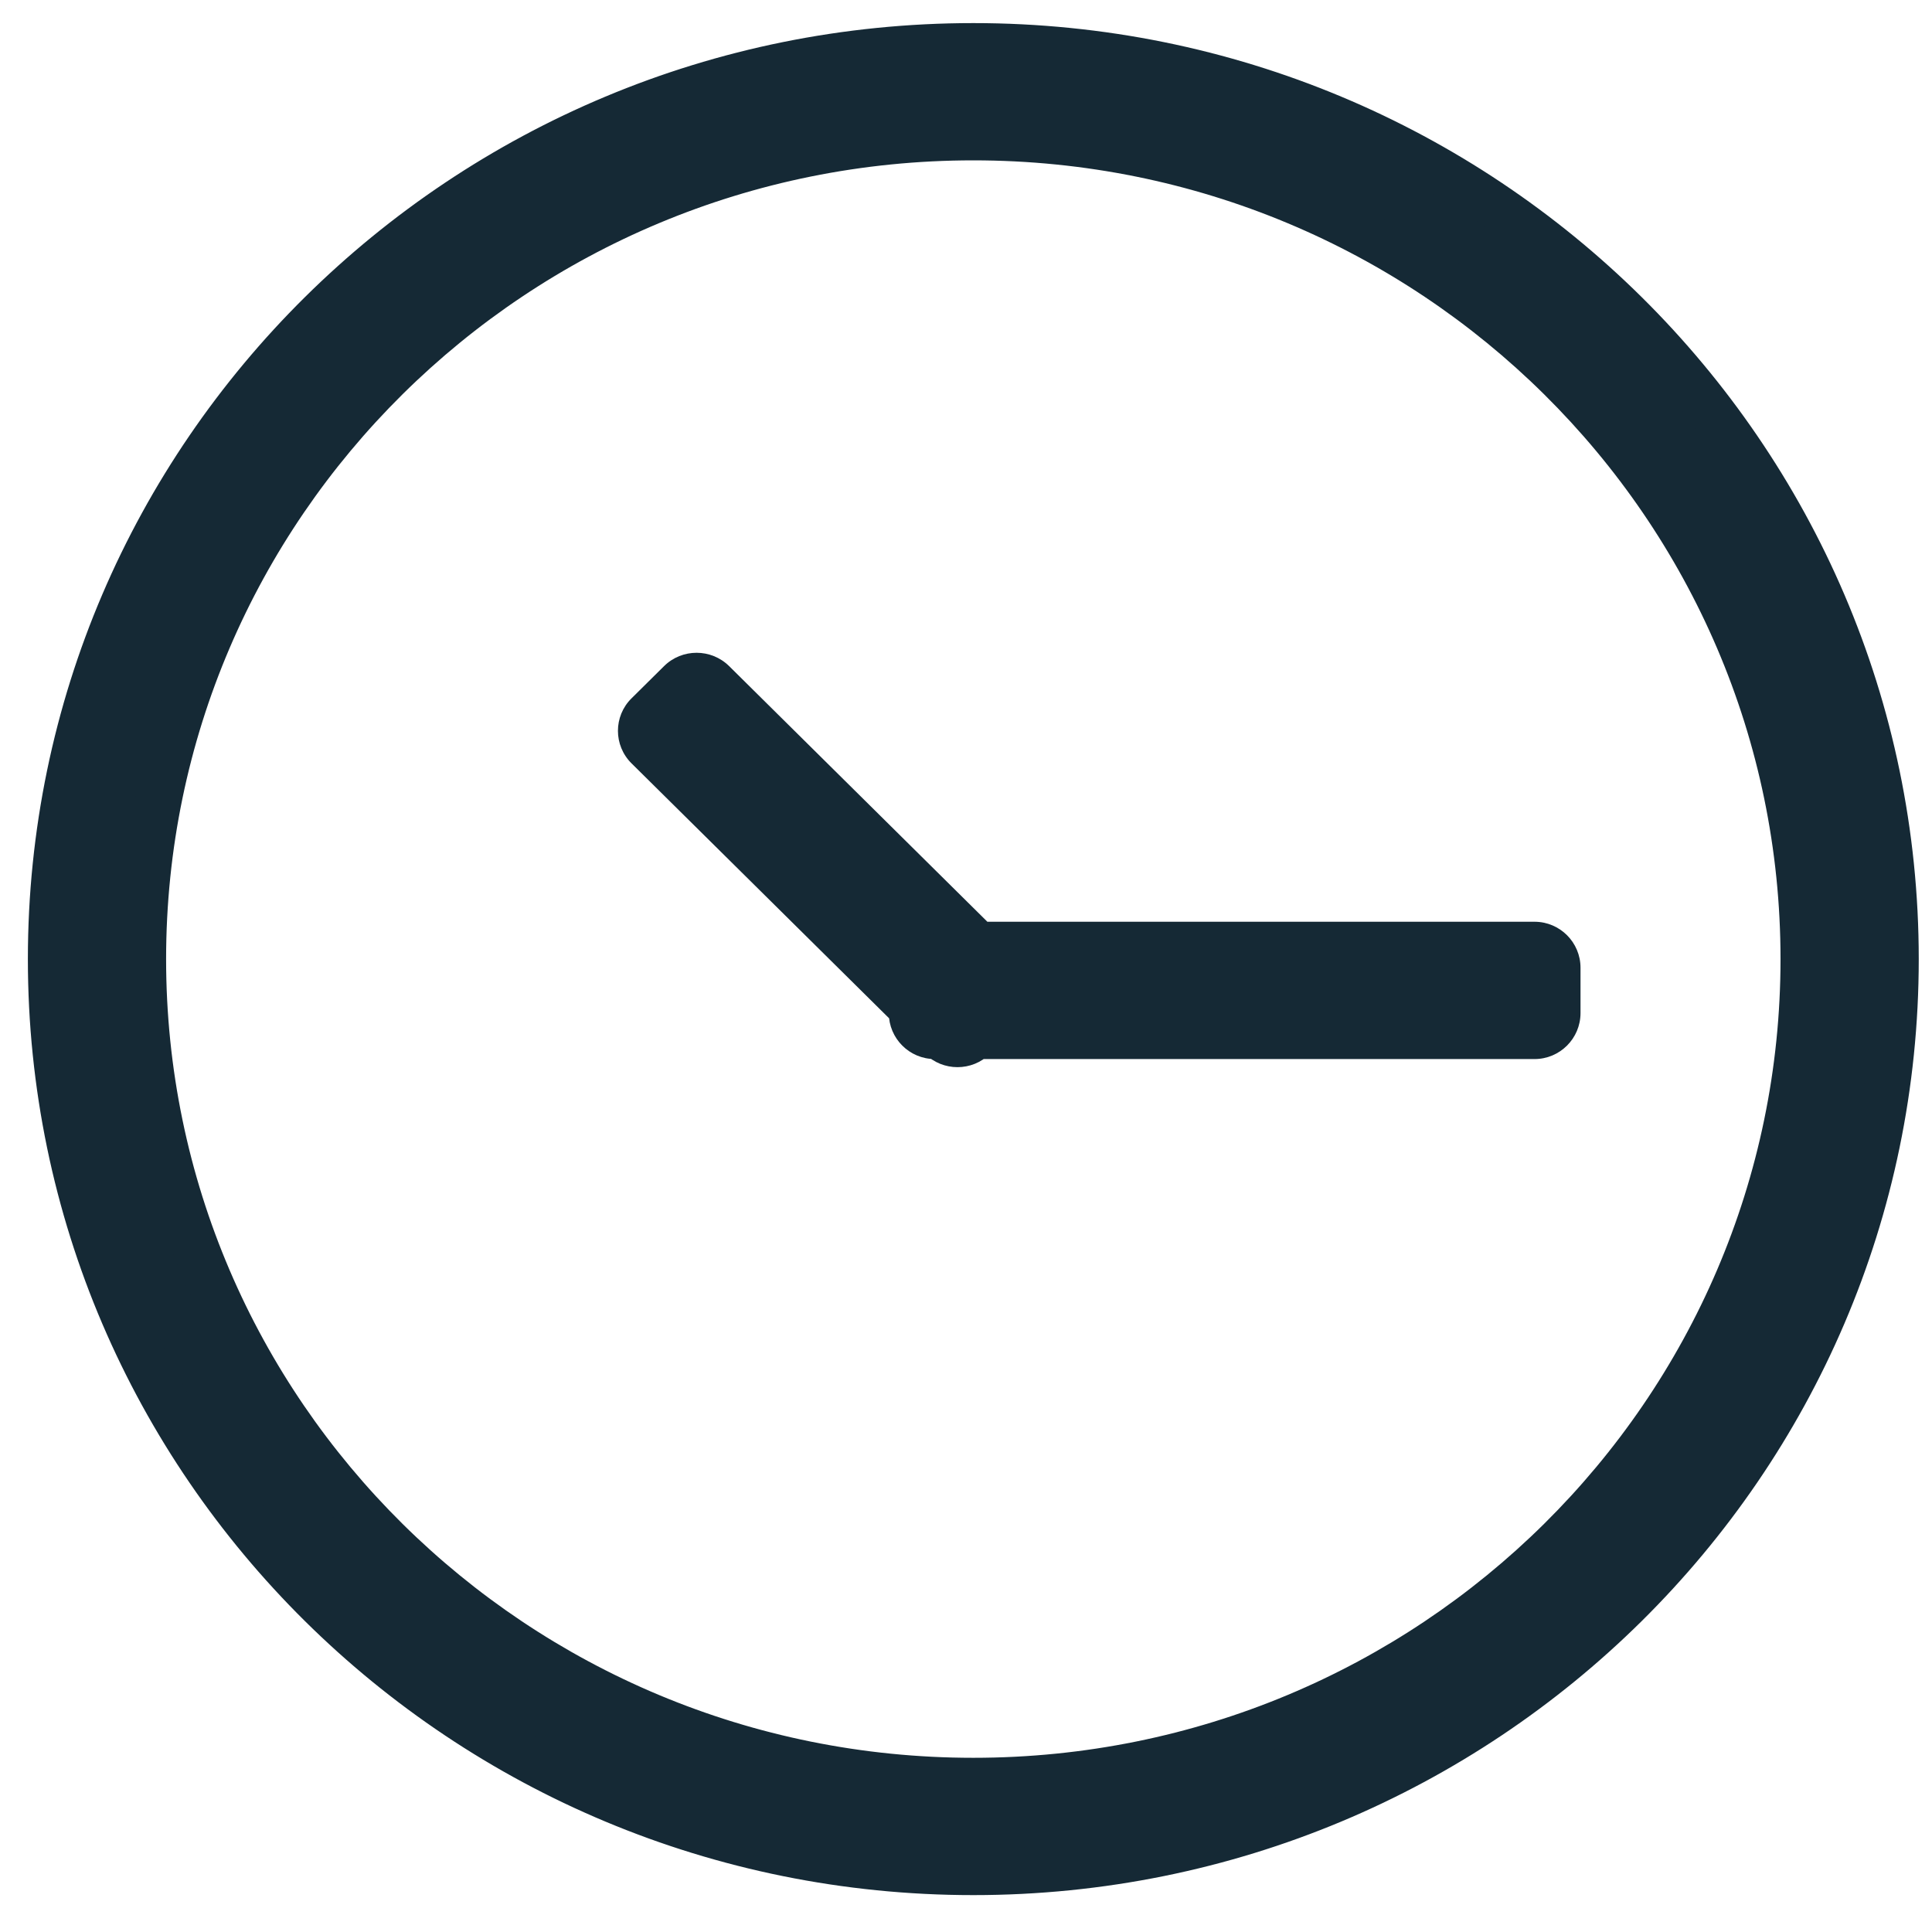
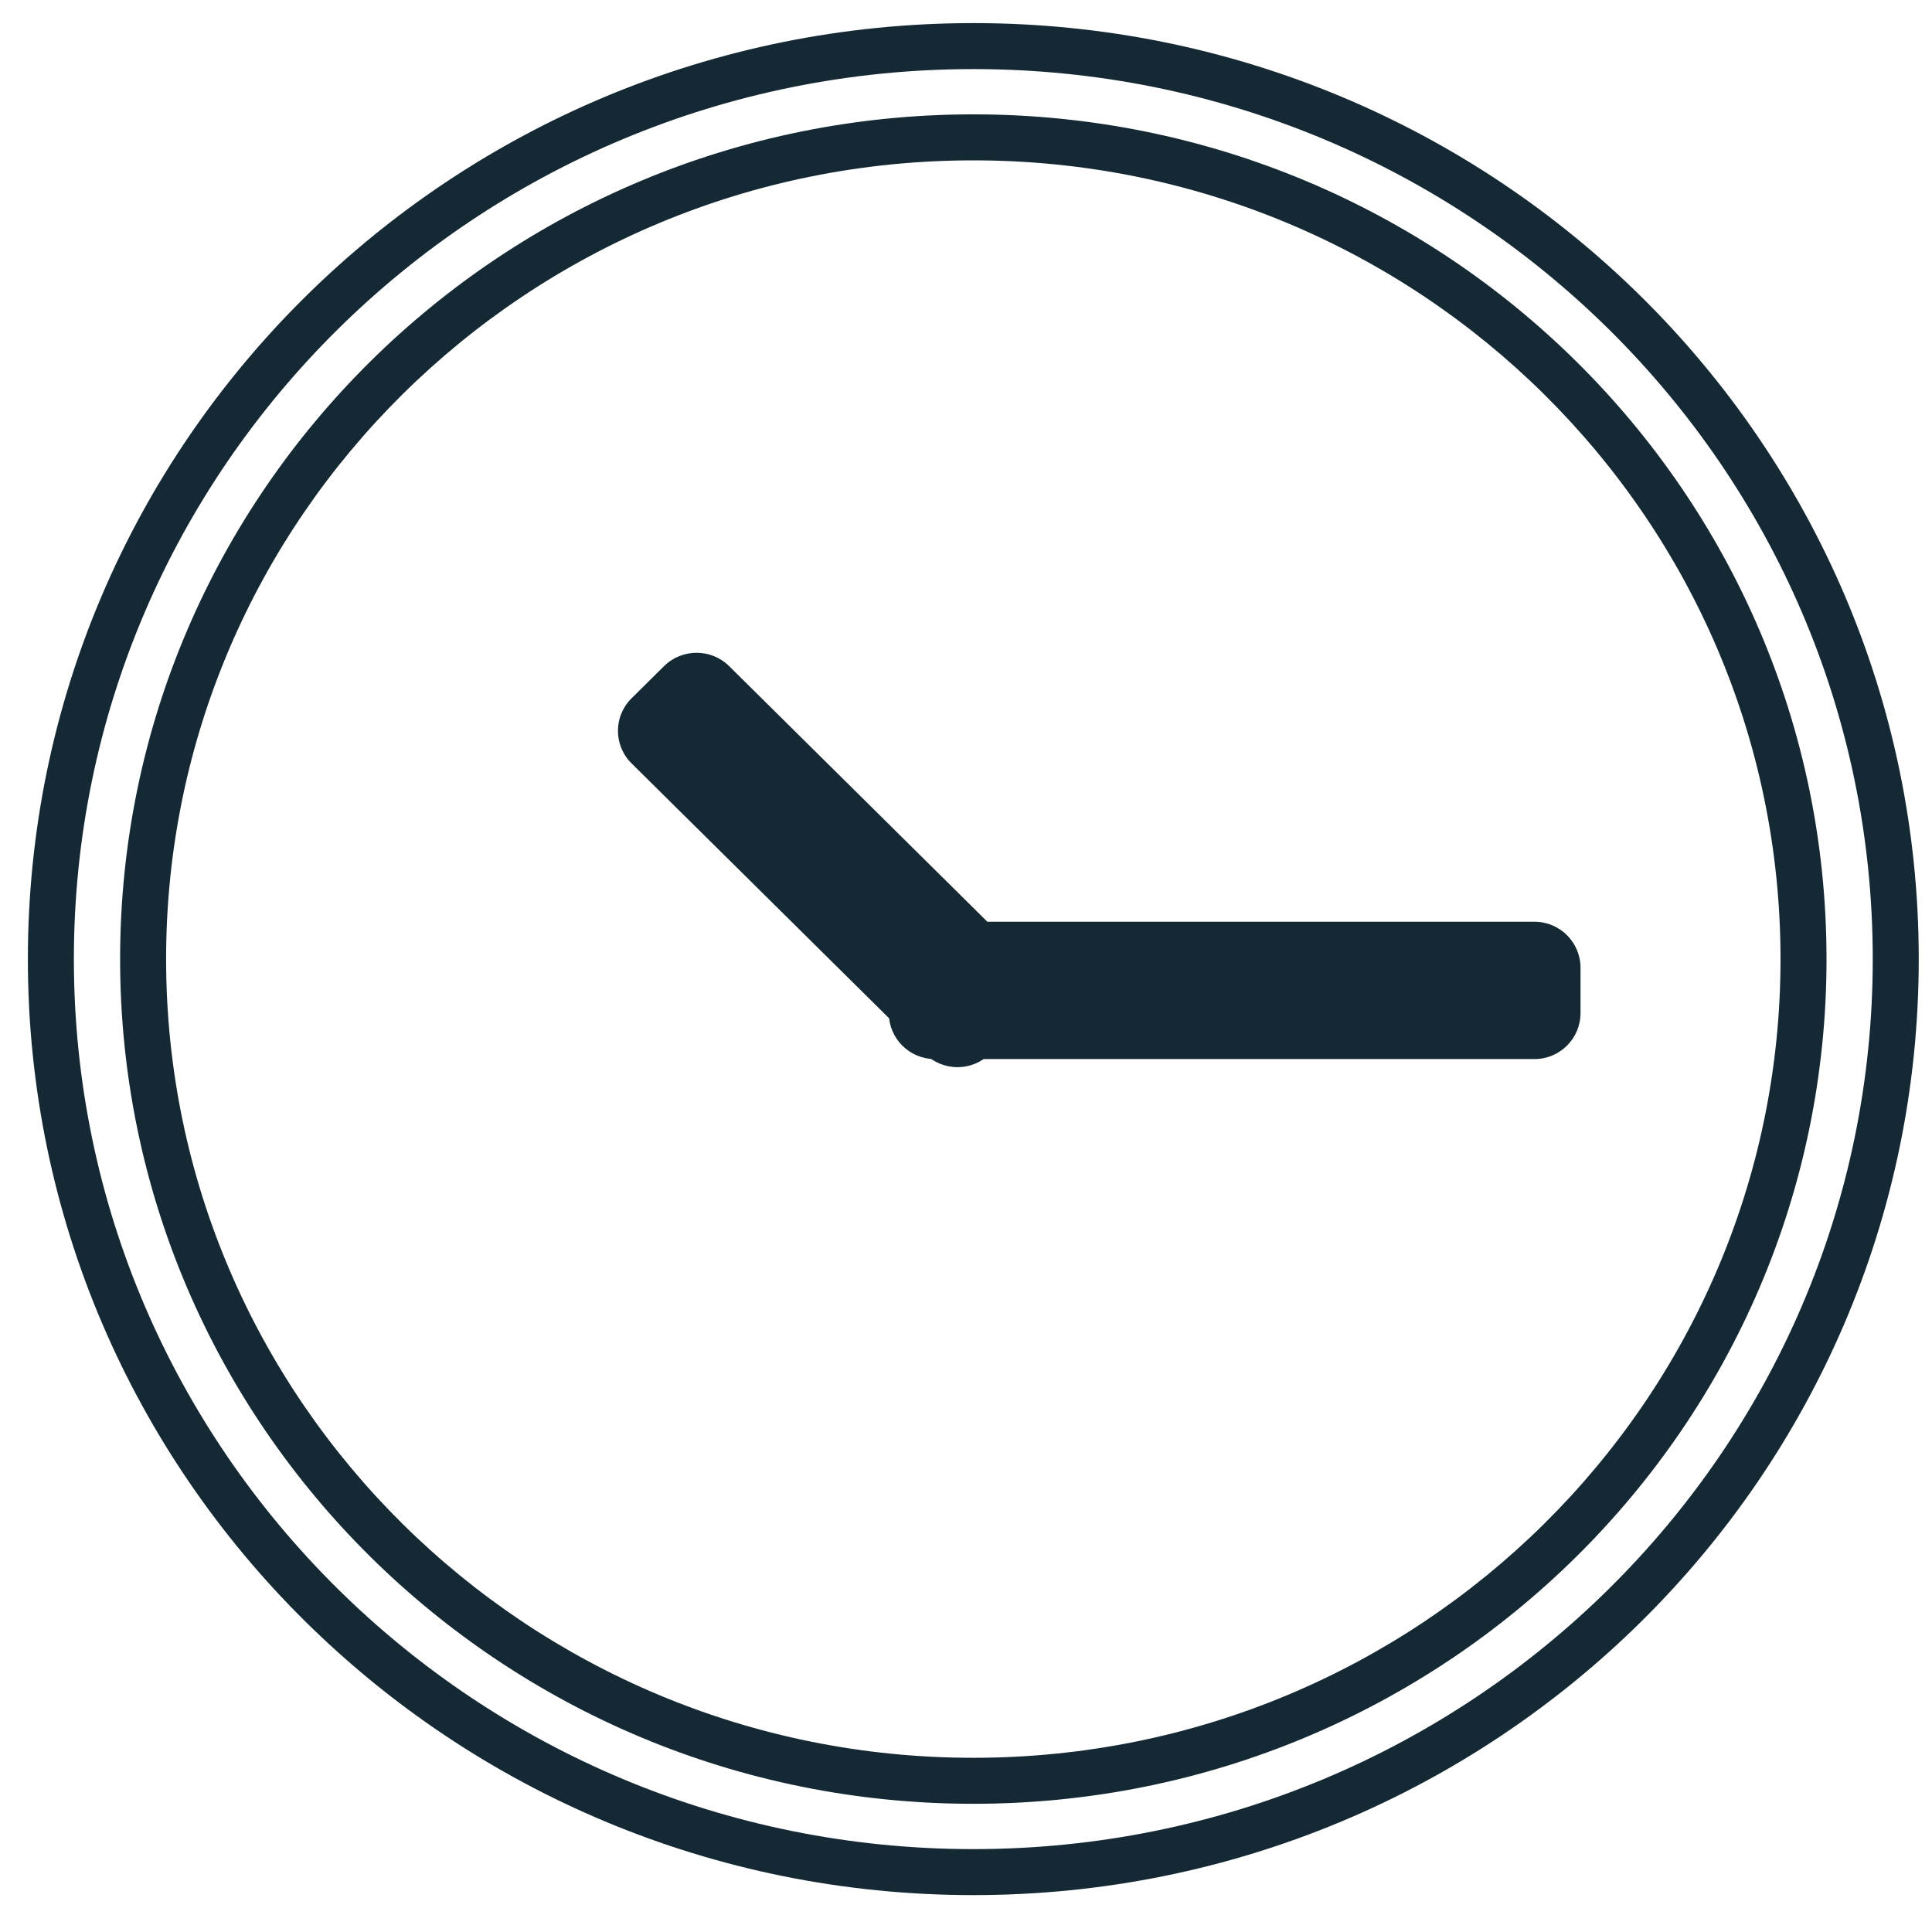
<svg xmlns="http://www.w3.org/2000/svg" width="42" height="42" viewBox="0 0 42 42" fill="none">
-   <path fill-rule="evenodd" clip-rule="evenodd" d="M1.106 20.85C1.106 31.812 10.085 40.698 21.159 40.698C32.234 40.698 41.212 31.812 41.212 20.85C41.212 9.889 32.234 1.002 21.159 1.002C10.085 1.002 1.106 9.889 1.106 20.85ZM39.207 20.85C39.207 30.715 31.126 38.713 21.159 38.713C11.192 38.713 3.111 30.715 3.111 20.85C3.111 10.985 11.192 2.986 21.159 2.986C31.126 2.986 39.207 10.985 39.207 20.85Z" fill="#152935" />
  <path d="M21.159 40.198C10.356 40.198 1.606 31.531 1.606 20.85H0.606C0.606 32.093 9.813 41.198 21.159 41.198V40.198ZM40.712 20.85C40.712 31.531 31.963 40.198 21.159 40.198V41.198C32.505 41.198 41.712 32.093 41.712 20.85H40.712ZM21.159 1.502C31.963 1.502 40.712 10.169 40.712 20.85H41.712C41.712 9.608 32.505 0.502 21.159 0.502V1.502ZM1.606 20.85C1.606 10.169 10.356 1.502 21.159 1.502V0.502C9.813 0.502 0.606 9.608 0.606 20.85H1.606ZM21.159 39.213C31.398 39.213 39.707 30.996 39.707 20.85H38.707C38.707 30.434 30.855 38.213 21.159 38.213V39.213ZM2.611 20.85C2.611 30.996 10.921 39.213 21.159 39.213V38.213C11.463 38.213 3.611 30.434 3.611 20.85H2.611ZM21.159 2.486C10.921 2.486 2.611 10.704 2.611 20.85H3.611C3.611 11.265 11.463 3.486 21.159 3.486V2.486ZM39.707 20.85C39.707 10.704 31.398 2.486 21.159 2.486V3.486C30.855 3.486 38.707 11.265 38.707 20.85H39.707Z" fill="#152935" />
  <path fill-rule="evenodd" clip-rule="evenodd" d="M15.499 14.836C15.303 14.642 14.984 14.642 14.788 14.836L14.081 15.536C13.884 15.73 13.884 16.045 14.081 16.239L19.822 21.922V22.023C19.822 22.299 20.045 22.523 20.322 22.523H20.429L20.46 22.553C20.656 22.748 20.974 22.748 21.171 22.553L21.201 22.523H33.359C33.635 22.523 33.859 22.299 33.859 22.023V21.038C33.859 20.762 33.635 20.538 33.359 20.538H21.26L15.499 14.836Z" fill="#152935" />
  <path d="M14.788 14.836L15.14 15.191V15.191L14.788 14.836ZM15.499 14.836L15.147 15.191L15.499 14.836ZM14.081 15.536L14.432 15.891H14.432L14.081 15.536ZM14.081 16.239L14.432 15.884L14.432 15.884L14.081 16.239ZM19.822 21.922H20.322V21.713L20.173 21.566L19.822 21.922ZM20.429 22.523L20.781 22.168L20.635 22.023H20.429V22.523ZM20.46 22.553L20.812 22.198L20.812 22.198L20.46 22.553ZM21.171 22.553L20.819 22.198L20.819 22.198L21.171 22.553ZM21.201 22.523V22.023H20.996L20.85 22.168L21.201 22.523ZM21.26 20.538L20.908 20.893L21.054 21.038H21.26V20.538ZM15.14 15.191C15.14 15.191 15.14 15.191 15.14 15.191C15.14 15.191 15.14 15.191 15.14 15.191C15.14 15.191 15.14 15.191 15.14 15.191C15.14 15.191 15.14 15.191 15.14 15.191C15.141 15.191 15.142 15.19 15.143 15.19C15.145 15.19 15.146 15.191 15.146 15.191C15.146 15.191 15.146 15.191 15.146 15.191C15.146 15.191 15.146 15.191 15.146 15.191C15.146 15.191 15.146 15.191 15.146 15.191C15.147 15.191 15.147 15.191 15.147 15.191L15.851 14.481C15.459 14.094 14.827 14.094 14.436 14.481L15.14 15.191ZM14.432 15.891L15.14 15.191L14.436 14.481L13.729 15.181L14.432 15.891ZM14.432 15.884C14.432 15.883 14.432 15.884 14.433 15.885C14.434 15.886 14.434 15.887 14.434 15.888C14.434 15.888 14.434 15.889 14.433 15.89C14.432 15.892 14.432 15.892 14.432 15.891L13.729 15.181C13.335 15.57 13.335 16.205 13.729 16.595L14.432 15.884ZM20.173 21.566L14.432 15.884L13.729 16.595L19.47 22.277L20.173 21.566ZM20.322 22.023V21.922H19.322V22.023H20.322ZM20.322 22.023H19.322C19.322 22.575 19.769 23.023 20.322 23.023V22.023ZM20.429 22.023H20.322V23.023H20.429V22.023ZM20.812 22.198L20.781 22.168L20.077 22.878L20.108 22.909L20.812 22.198ZM20.819 22.198C20.819 22.198 20.819 22.198 20.818 22.198C20.818 22.199 20.818 22.199 20.818 22.199C20.818 22.199 20.818 22.199 20.818 22.199C20.818 22.199 20.818 22.199 20.818 22.199C20.818 22.199 20.817 22.199 20.815 22.199C20.814 22.199 20.813 22.199 20.812 22.199C20.812 22.199 20.812 22.199 20.812 22.199C20.812 22.199 20.812 22.199 20.812 22.199C20.812 22.199 20.812 22.199 20.812 22.198C20.812 22.198 20.812 22.198 20.812 22.198L20.108 22.909C20.499 23.296 21.131 23.296 21.522 22.909L20.819 22.198ZM20.85 22.168L20.819 22.198L21.522 22.909L21.553 22.878L20.85 22.168ZM33.359 22.023H21.201V23.023H33.359V22.023ZM33.359 22.023V23.023C33.911 23.023 34.359 22.575 34.359 22.023H33.359ZM33.359 21.038V22.023H34.359V21.038H33.359ZM33.359 21.038H34.359C34.359 20.486 33.911 20.038 33.359 20.038V21.038ZM21.26 21.038H33.359V20.038H21.26V21.038ZM15.147 15.191L20.908 20.893L21.611 20.183L15.851 14.481L15.147 15.191Z" fill="#152935" />
</svg>